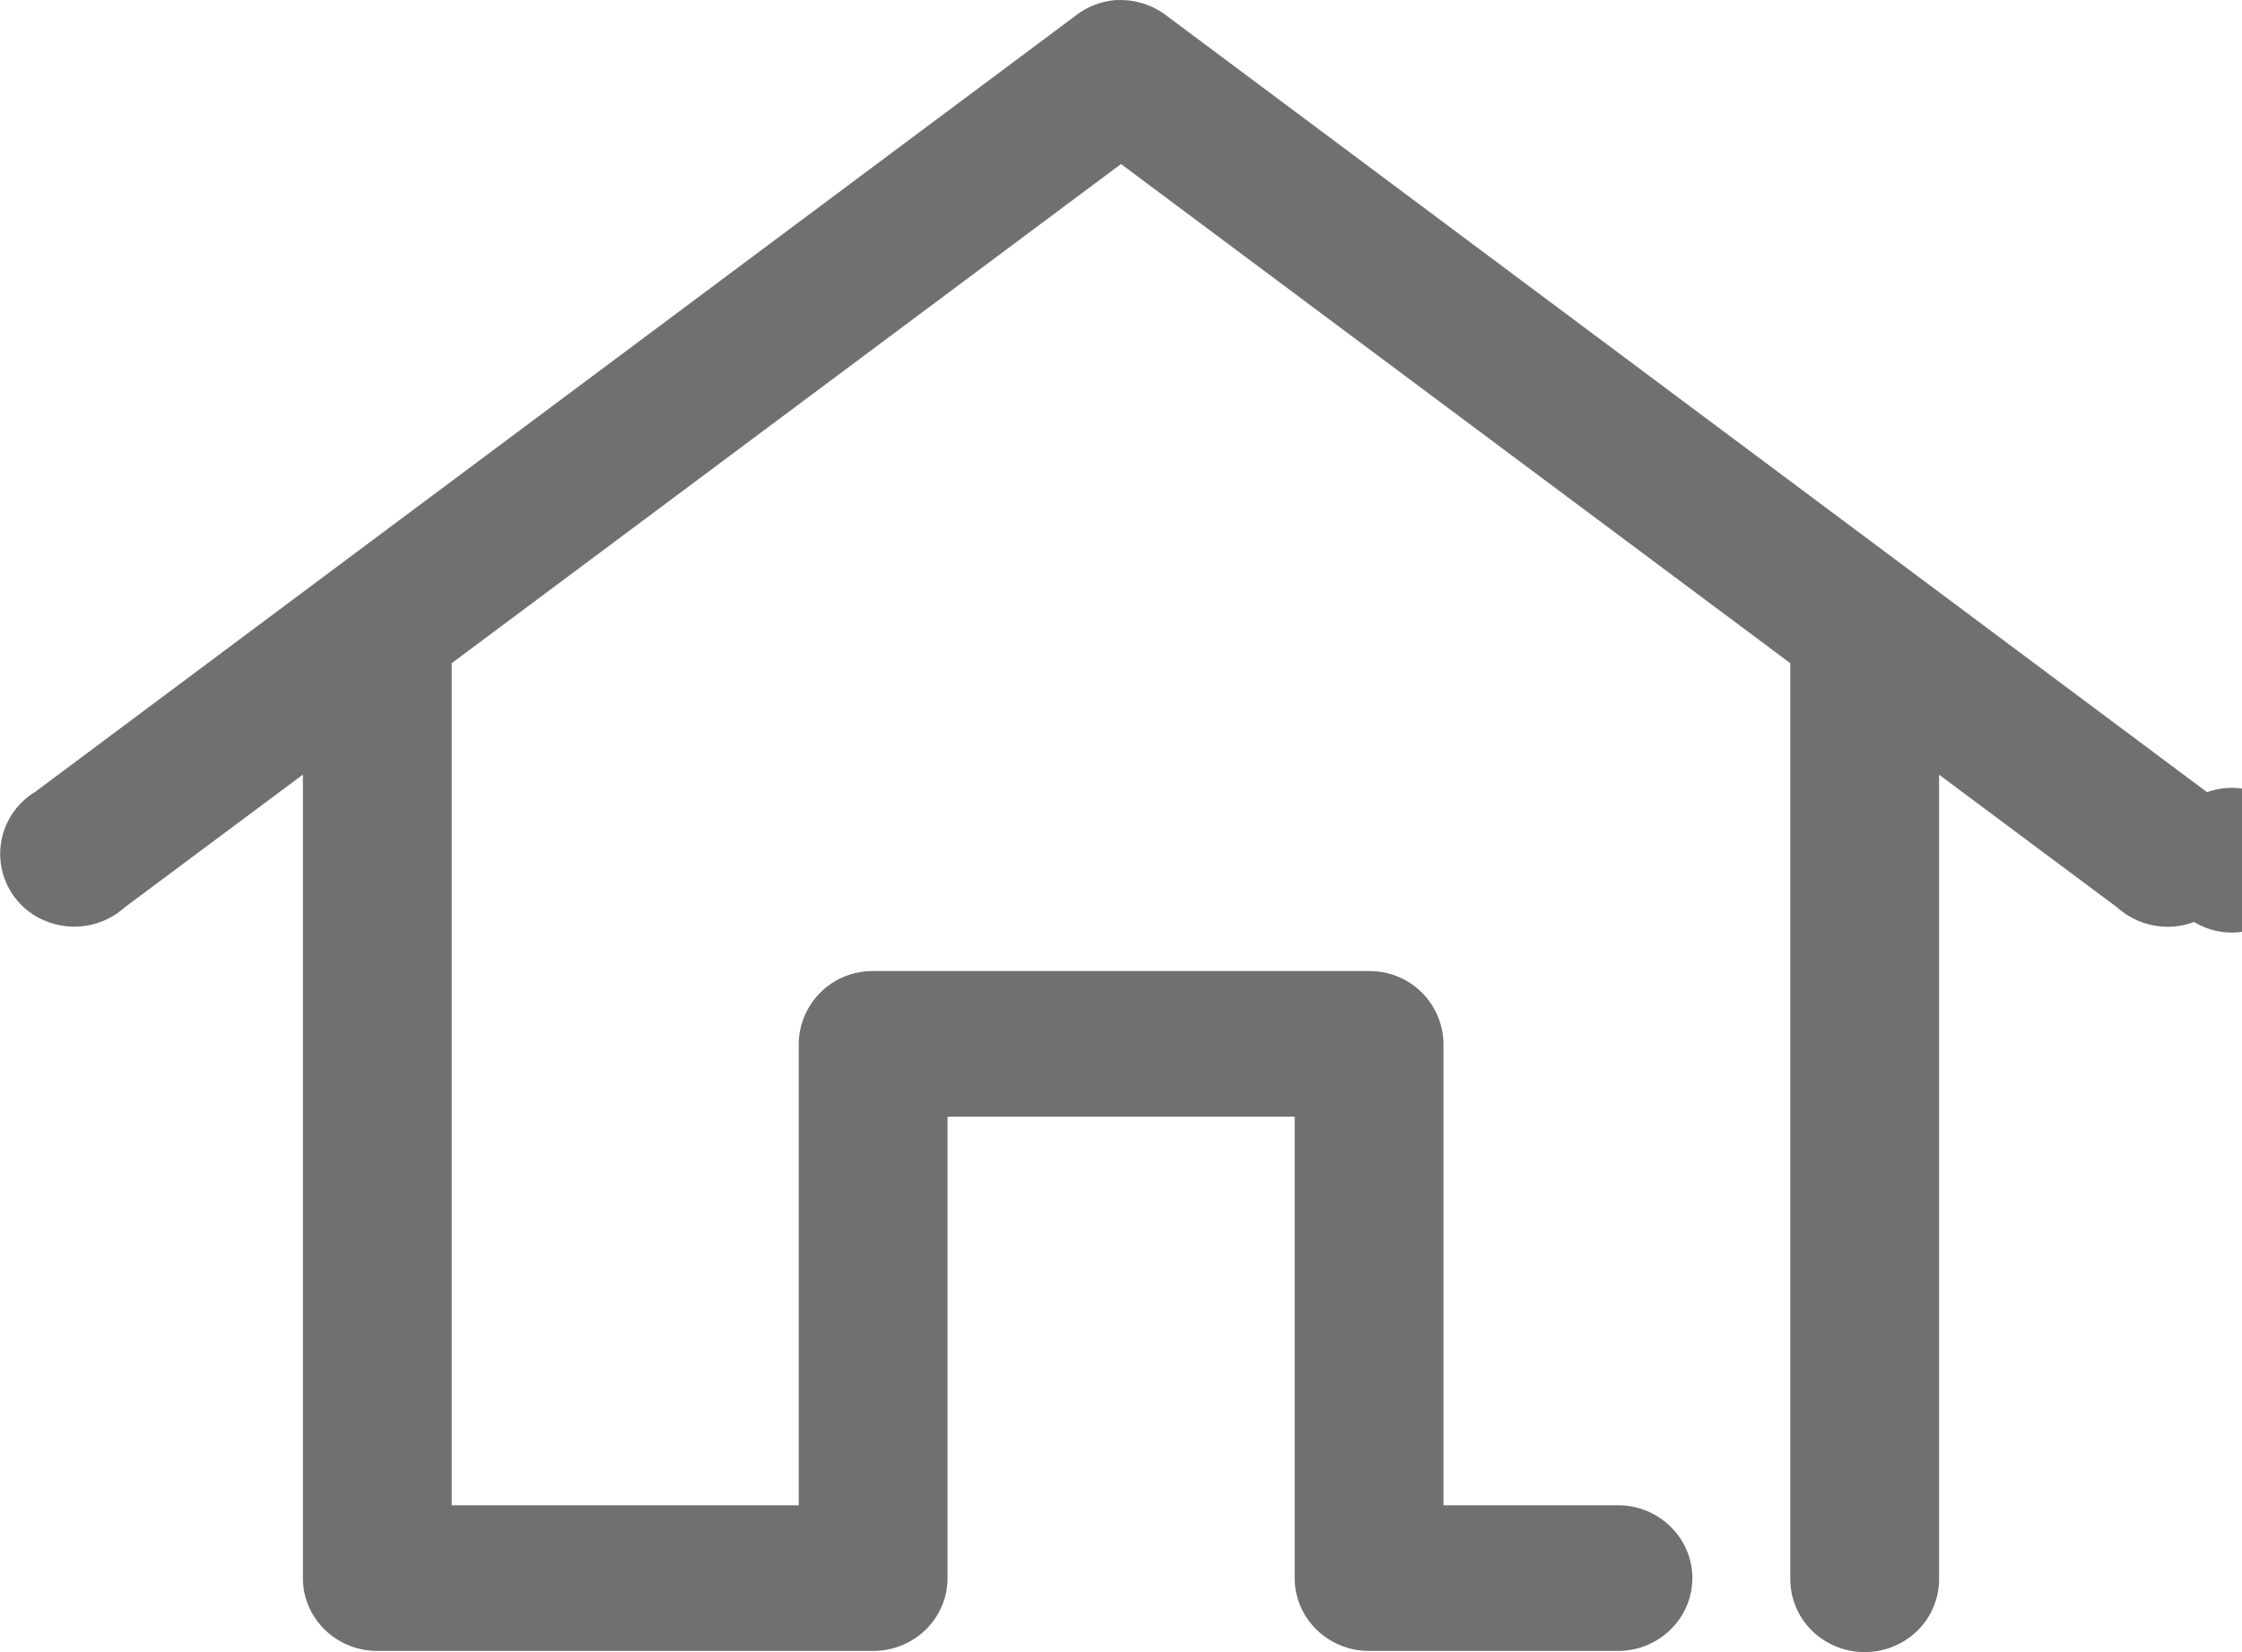
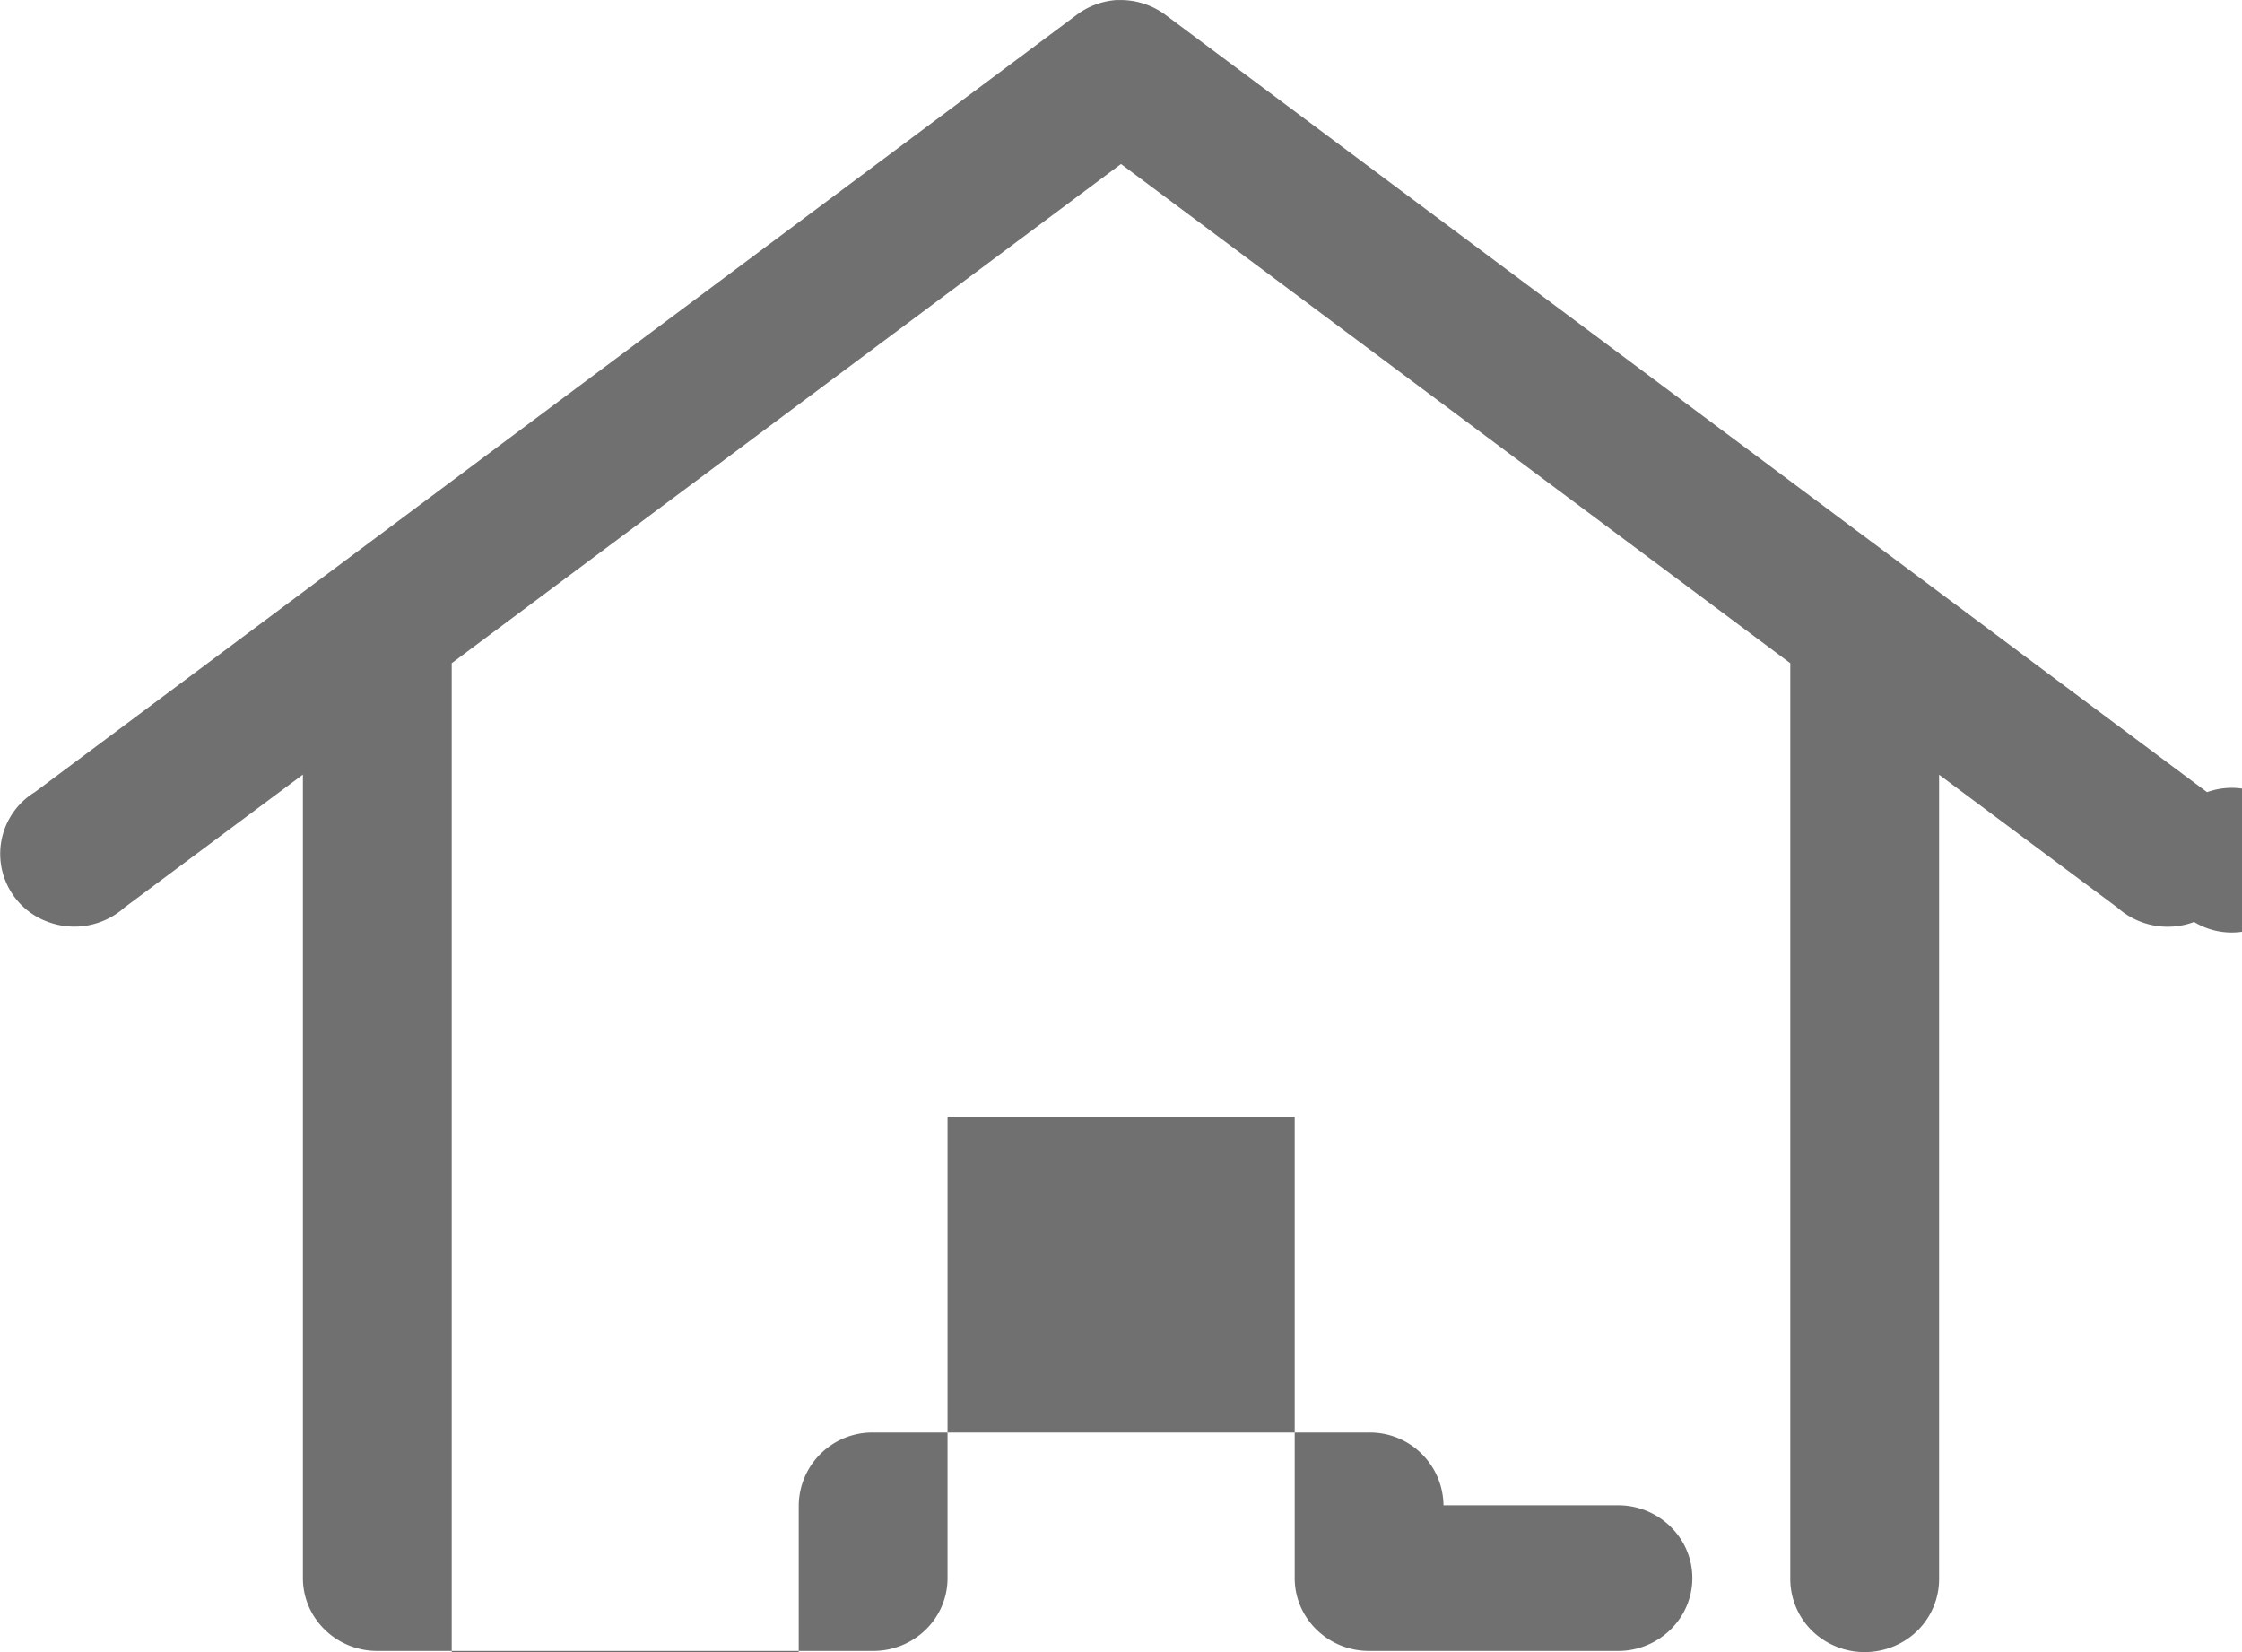
<svg xmlns="http://www.w3.org/2000/svg" width="19" height="14" viewBox="0 0 19 14">
-   <path fill="#707070" fill-rule="nonzero" d="M9.467 0a.638.638 0 0 0-.348.13L.296 6.712a.613.613 0 0 0 .11 1.1.64.64 0 0 0 .651-.123l1.51-1.125v6.809c0 .34.282.617.63.617H7.4c.348 0 .63-.276.63-.617v-3.91h2.942v3.91c0 .34.282.617.63.617h2.1a.633.633 0 0 0 .554-.306.606.606 0 0 0 0-.622.633.633 0 0 0-.553-.306h-1.47v-3.91a.624.624 0 0 0-.631-.617H7.399a.624.624 0 0 0-.63.618v3.909H3.828V5.62L9.5 1.39l5.672 4.23v7.754a.615.615 0 0 0 .313.542c.196.112.439.112.635 0a.615.615 0 0 0 .313-.542V6.565l1.51 1.125a.64.64 0 0 0 .651.123.613.613 0 1 0 .11-1.1L9.881.129a.64.64 0 0 0-.414-.128z" />
+   <path fill="#707070" fill-rule="nonzero" d="M9.467 0a.638.638 0 0 0-.348.13L.296 6.712a.613.613 0 0 0 .11 1.1.64.64 0 0 0 .651-.123l1.51-1.125v6.809c0 .34.282.617.63.617H7.4c.348 0 .63-.276.63-.617v-3.91h2.942v3.91c0 .34.282.617.63.617h2.1a.633.633 0 0 0 .554-.306.606.606 0 0 0 0-.622.633.633 0 0 0-.553-.306h-1.47a.624.624 0 0 0-.631-.617H7.399a.624.624 0 0 0-.63.618v3.909H3.828V5.62L9.5 1.39l5.672 4.23v7.754a.615.615 0 0 0 .313.542c.196.112.439.112.635 0a.615.615 0 0 0 .313-.542V6.565l1.51 1.125a.64.64 0 0 0 .651.123.613.613 0 1 0 .11-1.1L9.881.129a.64.64 0 0 0-.414-.128z" />
</svg>